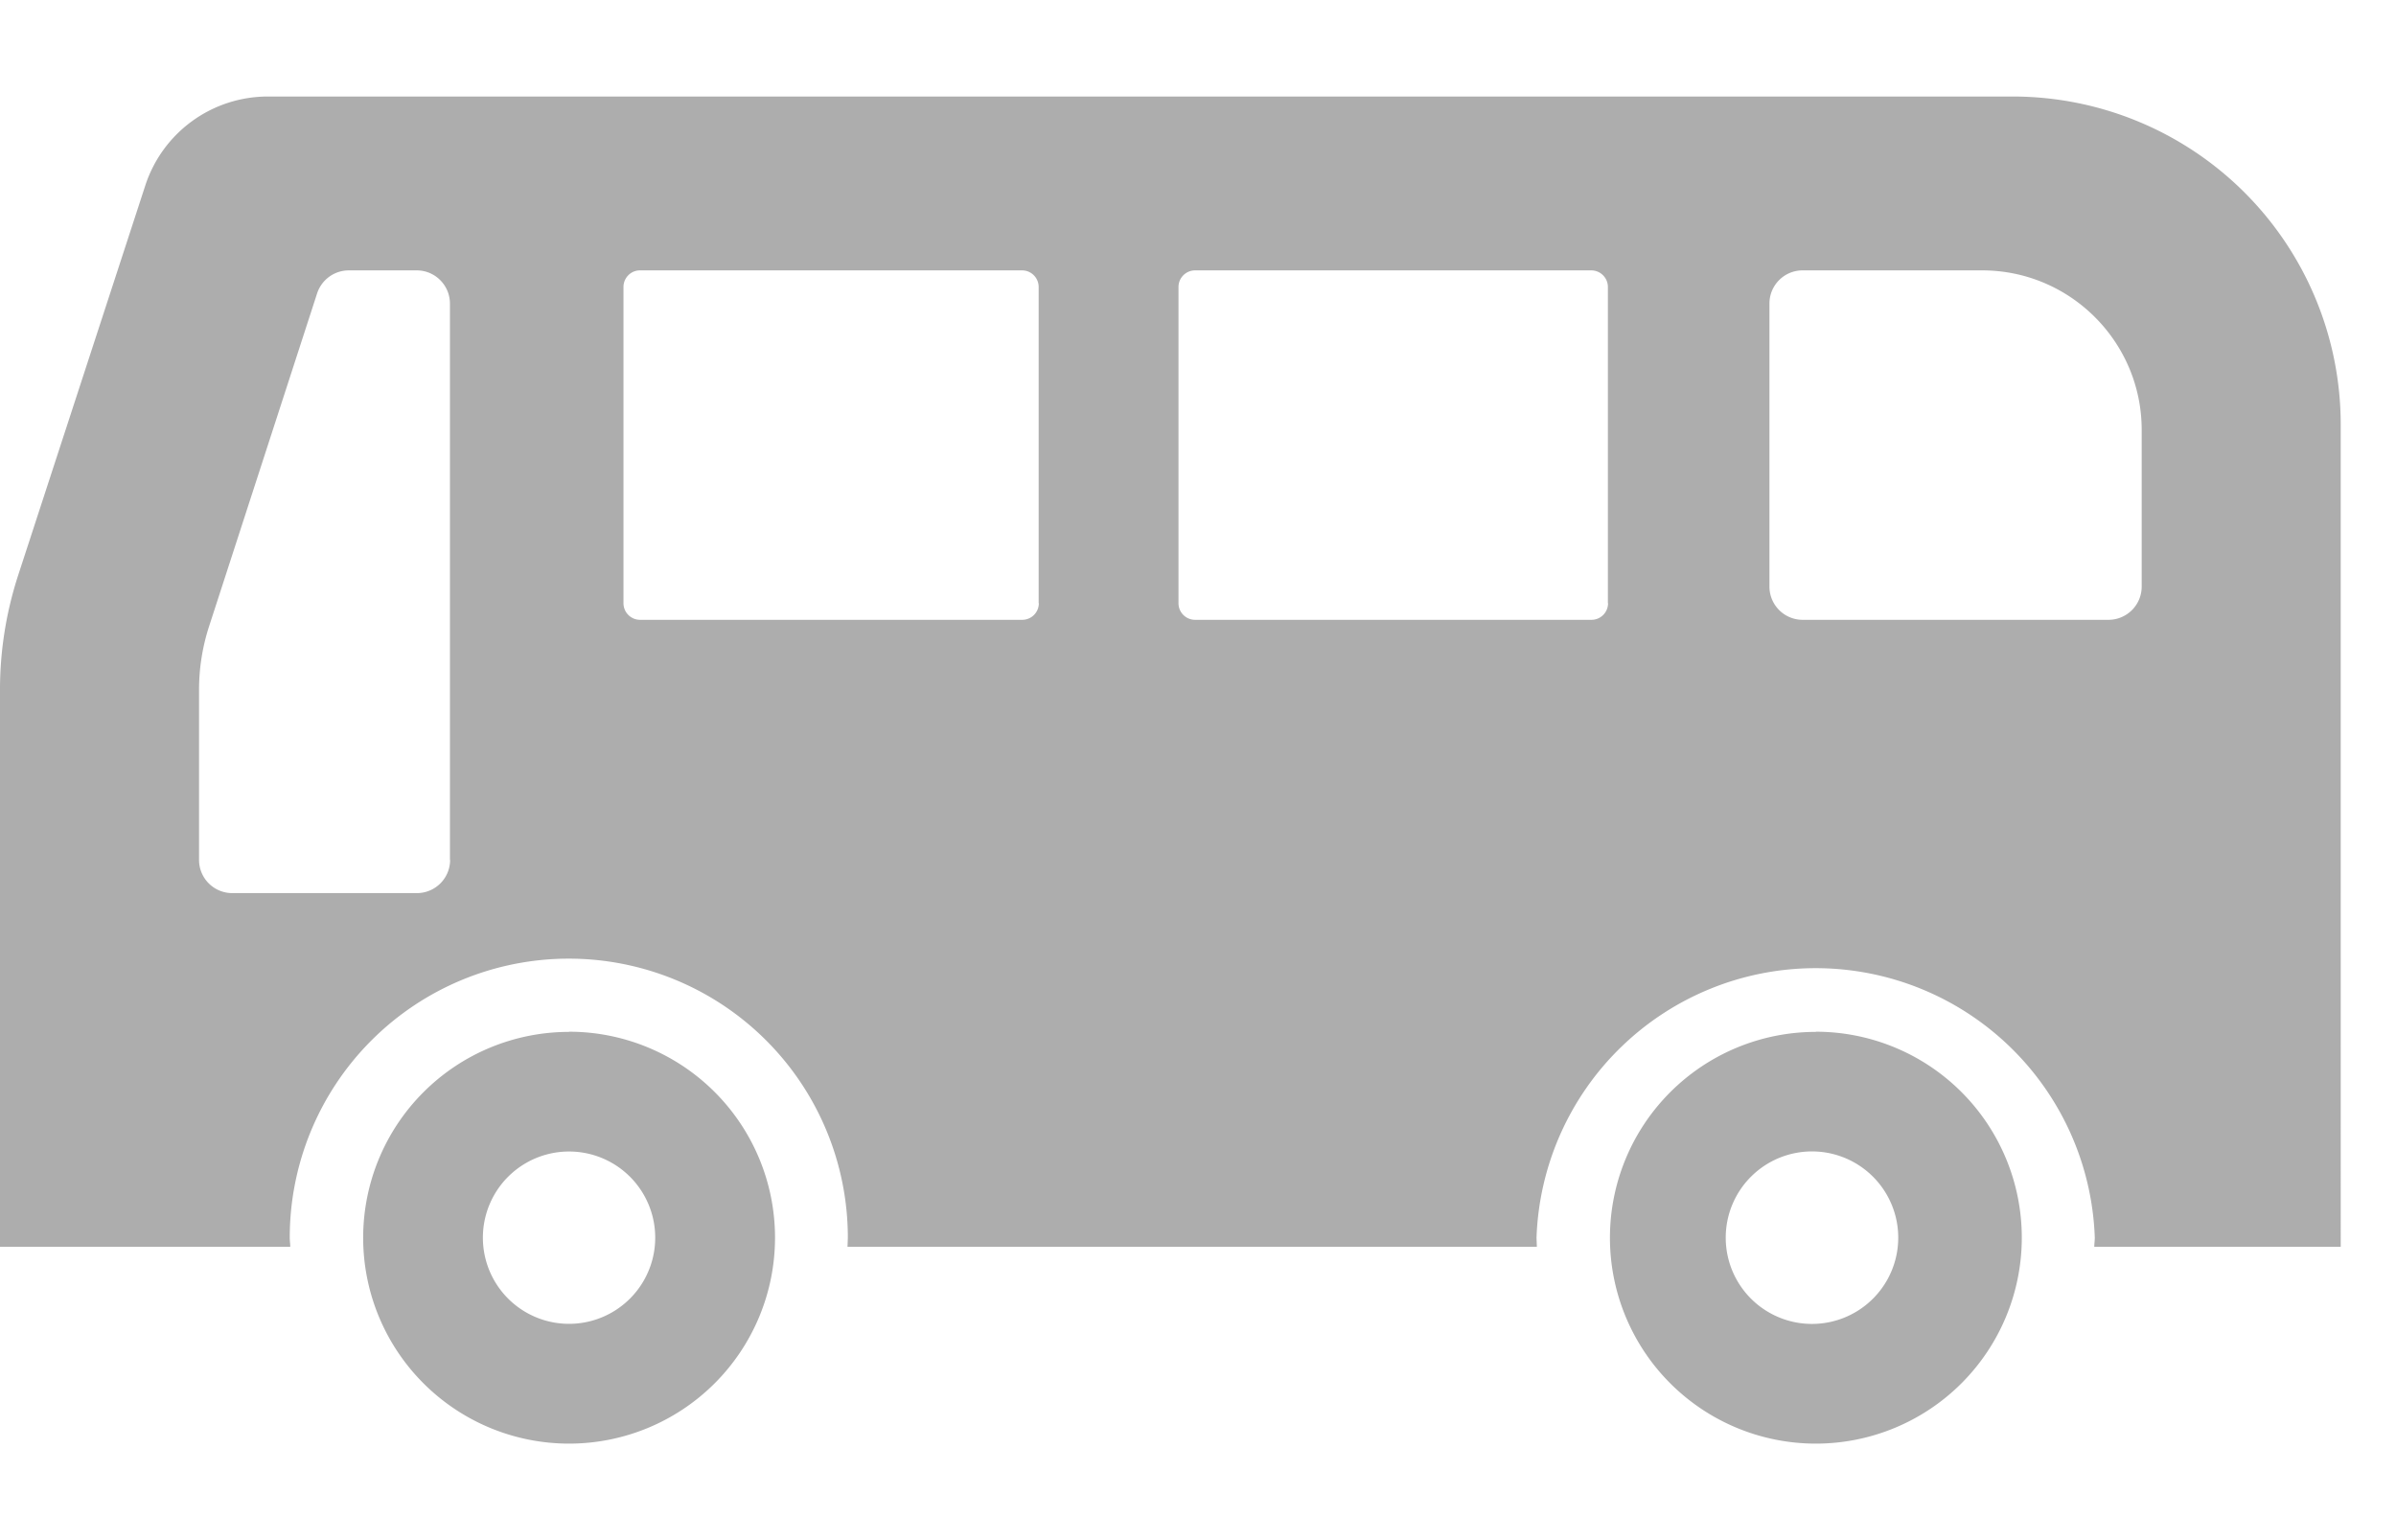
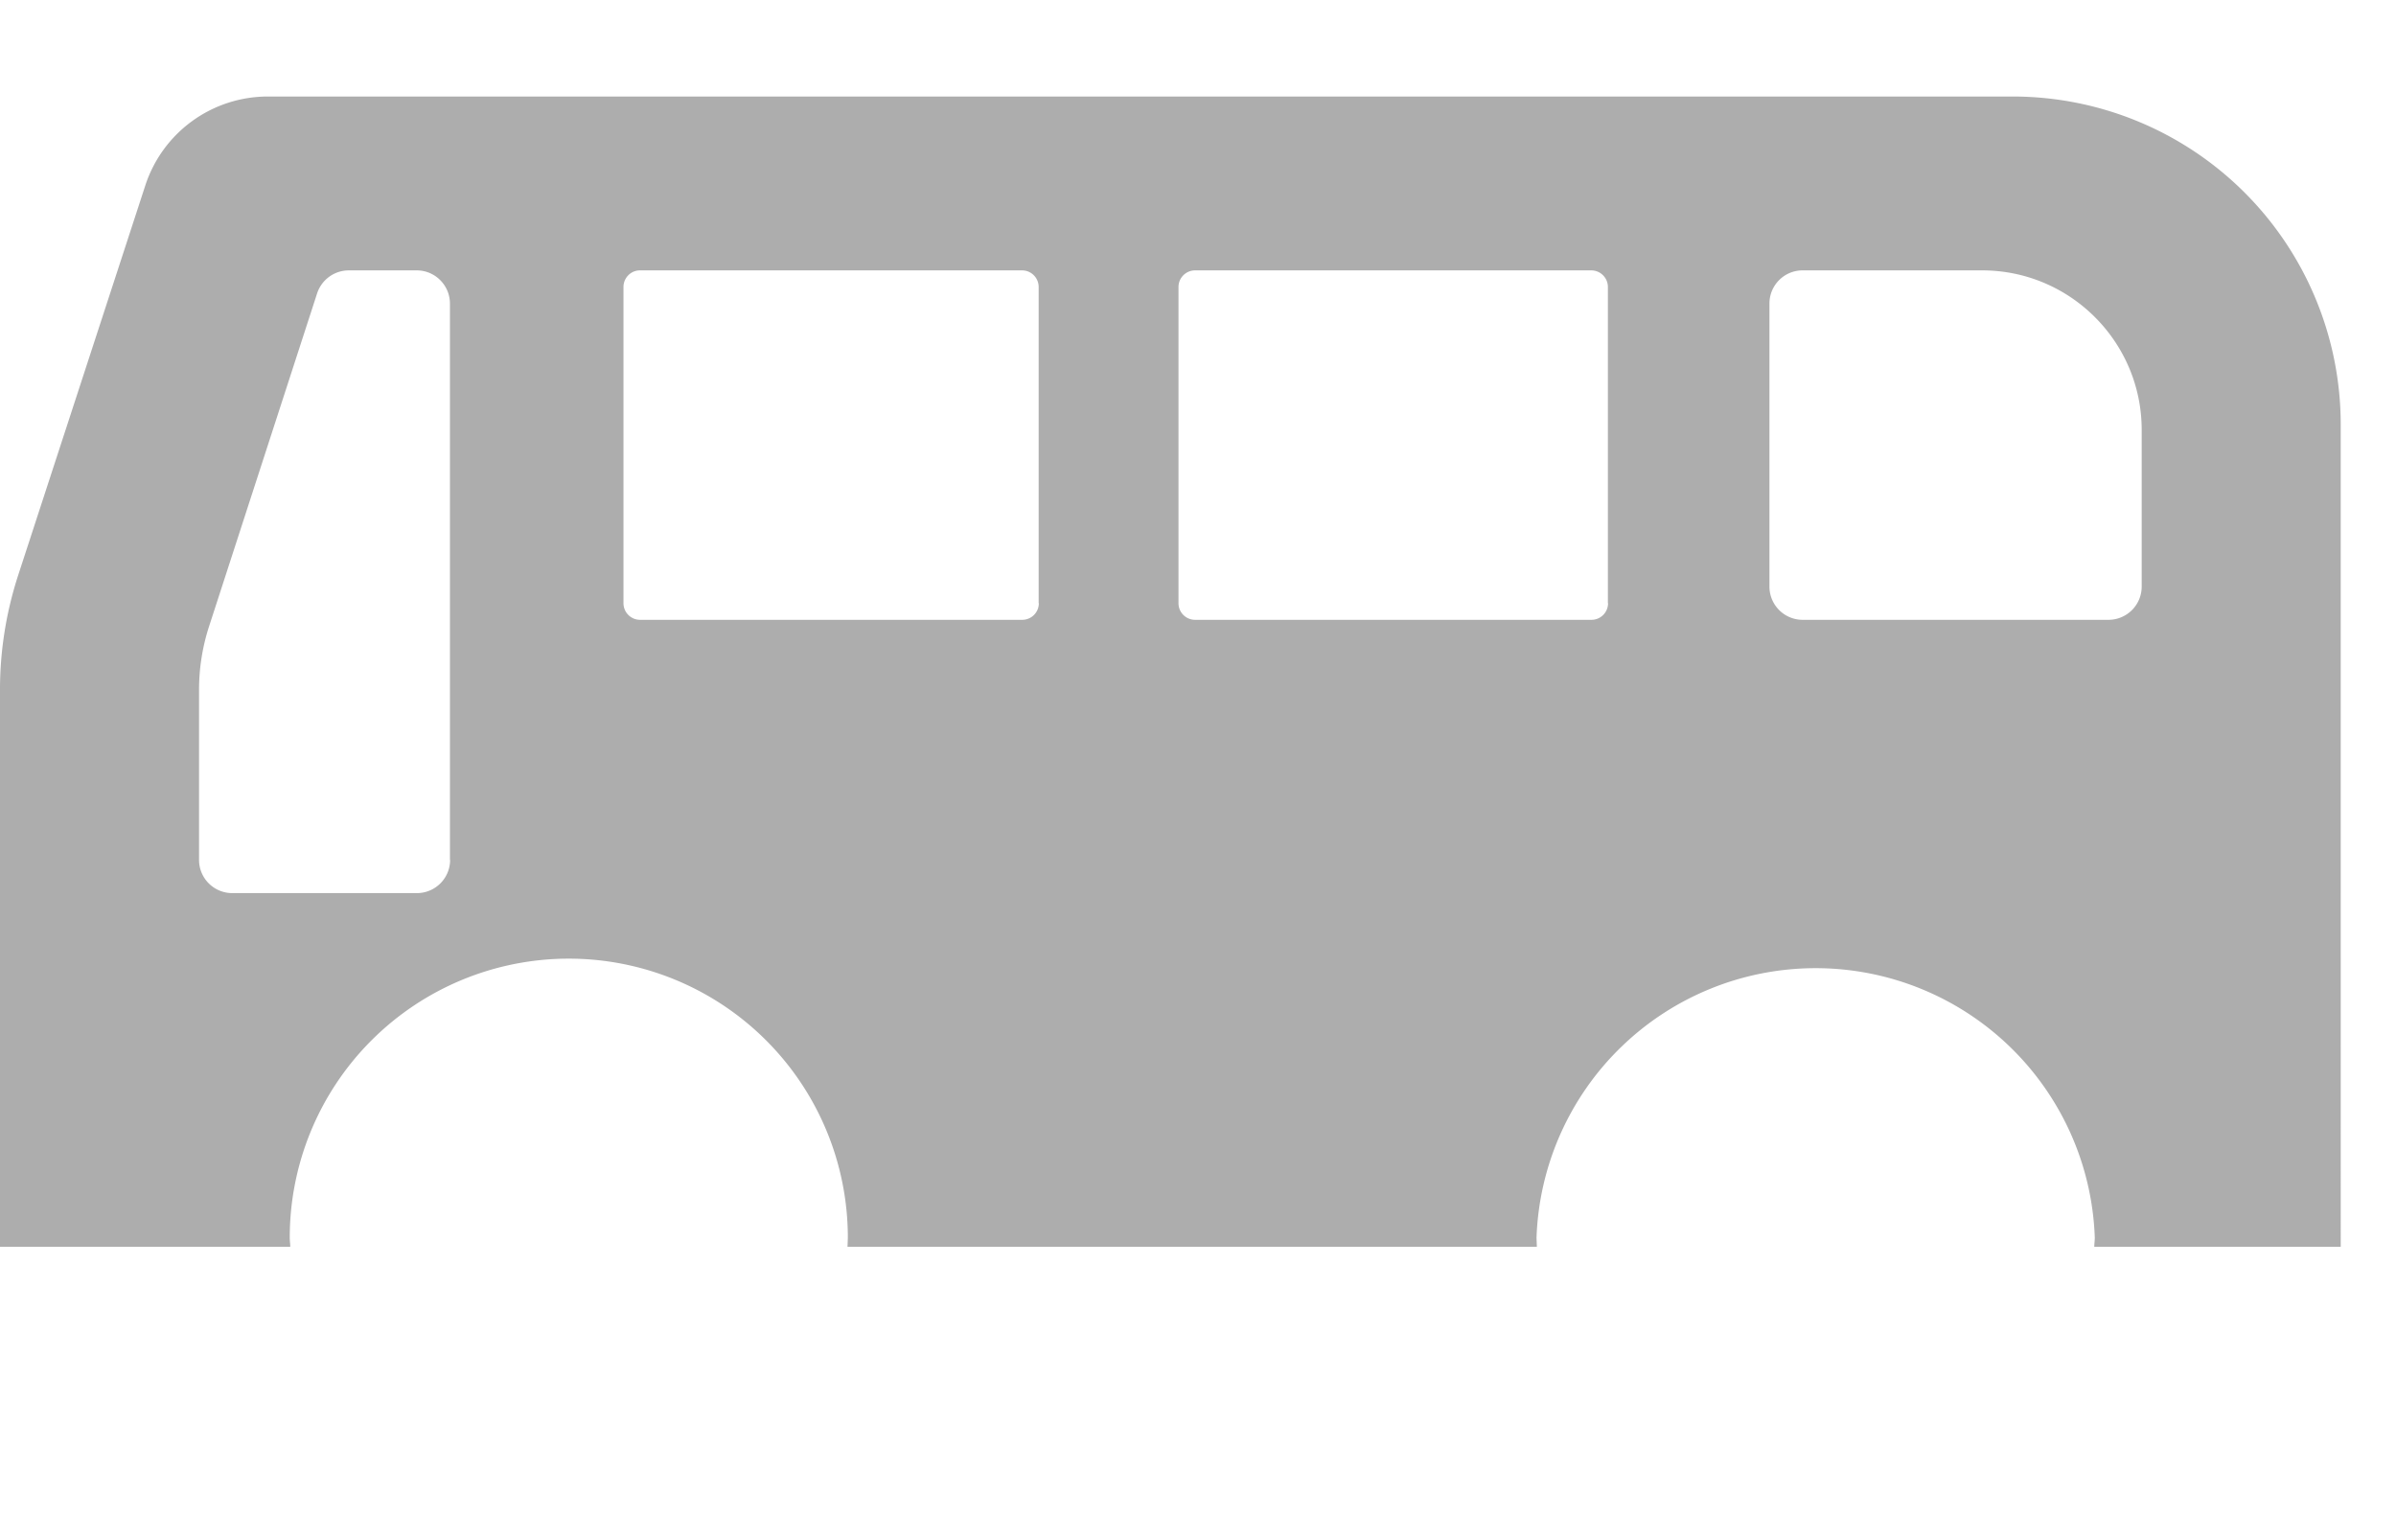
<svg xmlns="http://www.w3.org/2000/svg" viewBox="0 0 14 9" fill="none">
  <path d="M11.76.564H1.564a.753.753 0 0 0-.715.52L.106 3.362A2.164 2.164 0 0 0 0 4.043v3.243h1.696c0-.018-.003-.035-.003-.053a1.63 1.63 0 0 1 3.261-.001l-.002.054H8.98l-.002-.053a1.632 1.632 0 0 1 3.262-.001c0 .019-.003.036-.003.054h1.44V2.48A1.917 1.917 0 0 0 11.762.564ZM2.63 5.025a.194.194 0 0 1-.194.194H1.357a.194.194 0 0 1-.194-.194v-.994c0-.127.02-.253.06-.375l.63-1.942a.195.195 0 0 1 .185-.134h.397c.107 0 .194.087.194.194v3.251Zm3.44-1.5a.097.097 0 0 1-.097.097H3.739a.097.097 0 0 1-.096-.097V1.677c0-.053.043-.097.096-.097h2.233c.054 0 .097.044.097.097v1.848Zm3.326 0a.097.097 0 0 1-.097.097H6.983a.097.097 0 0 1-.097-.097V1.677c0-.053.043-.097.097-.097h2.315c.054 0 .097.044.097.097v1.848Zm3.118-.097a.194.194 0 0 1-.194.194h-1.787a.194.194 0 0 1-.194-.194V1.774c0-.107.086-.194.194-.194h1.049c.514 0 .932.418.932.932v.916Z" fill="#ADADAD" />
-   <path d="M3.325 6.03a1.203 1.203 0 1 0 0 2.406 1.203 1.203 0 0 0 0-2.407Zm0 1.706a.503.503 0 1 1 0-1.007.503.503 0 0 1 0 1.007ZM10.61 6.03a1.203 1.203 0 1 0 0 2.406 1.203 1.203 0 0 0 0-2.407Zm0 1.706a.504.504 0 1 1 0-1.007.504.504 0 0 1 0 1.007Z" fill="#ADADAD" />
</svg>